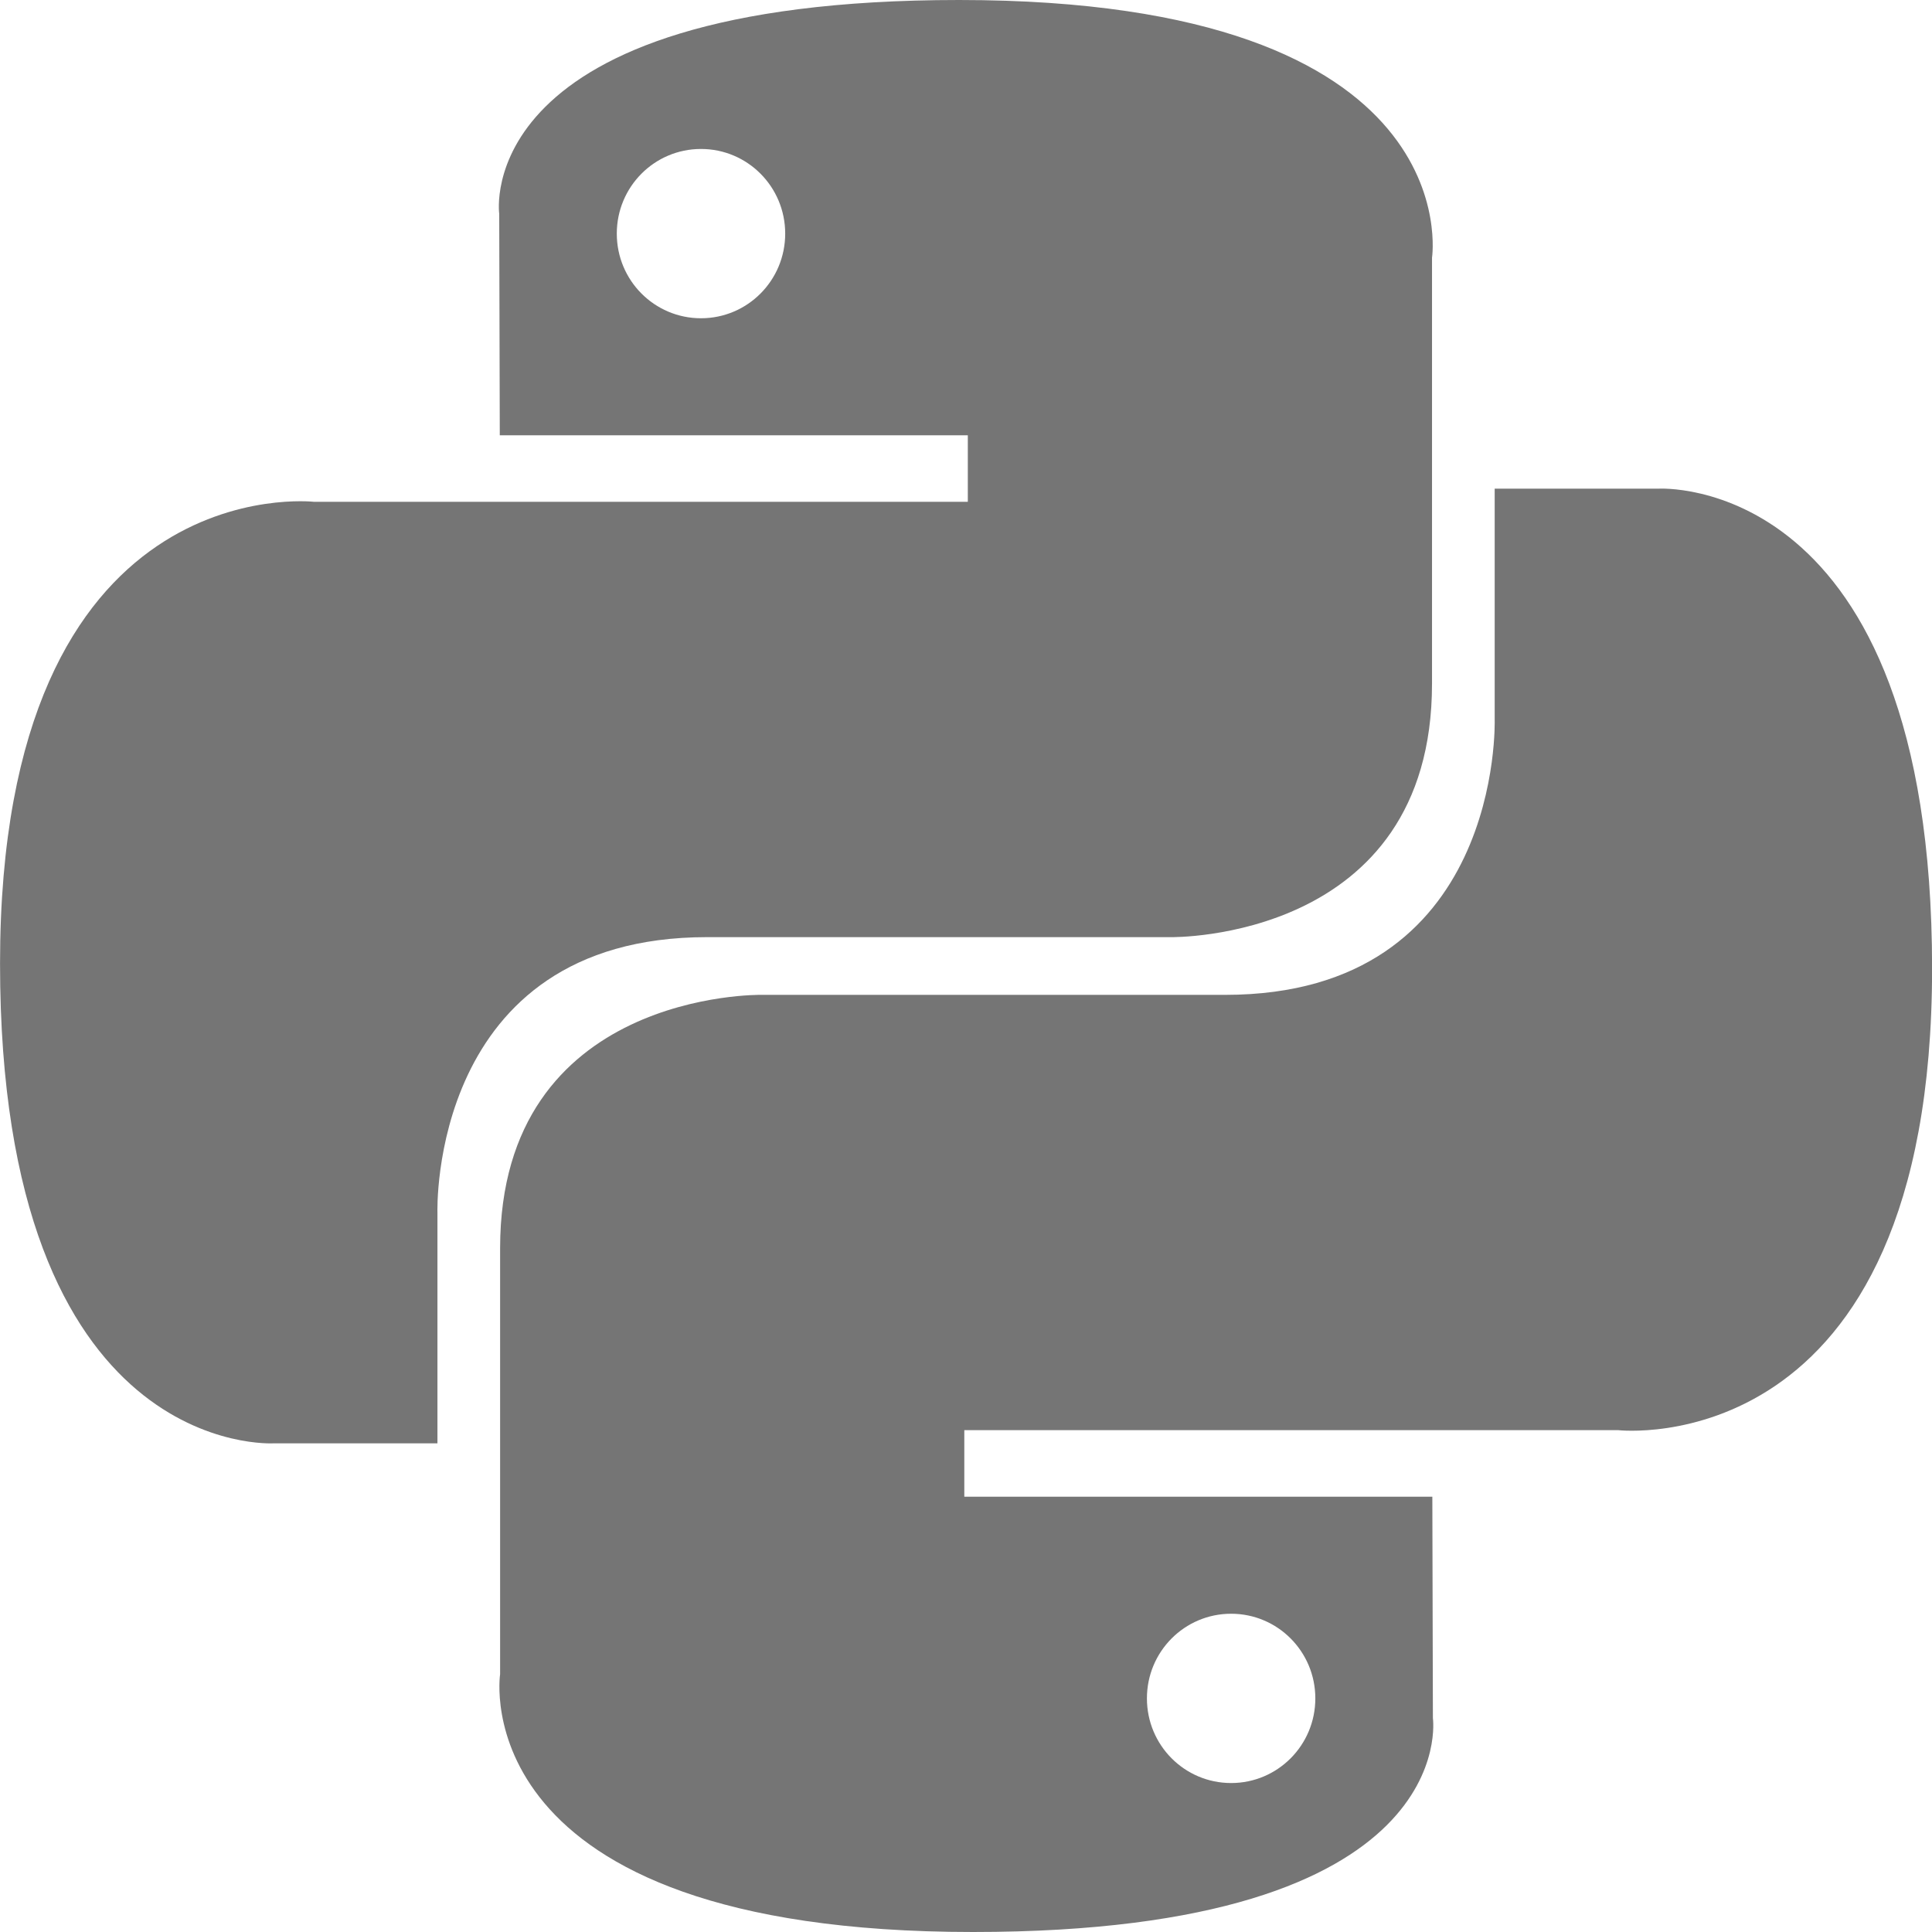
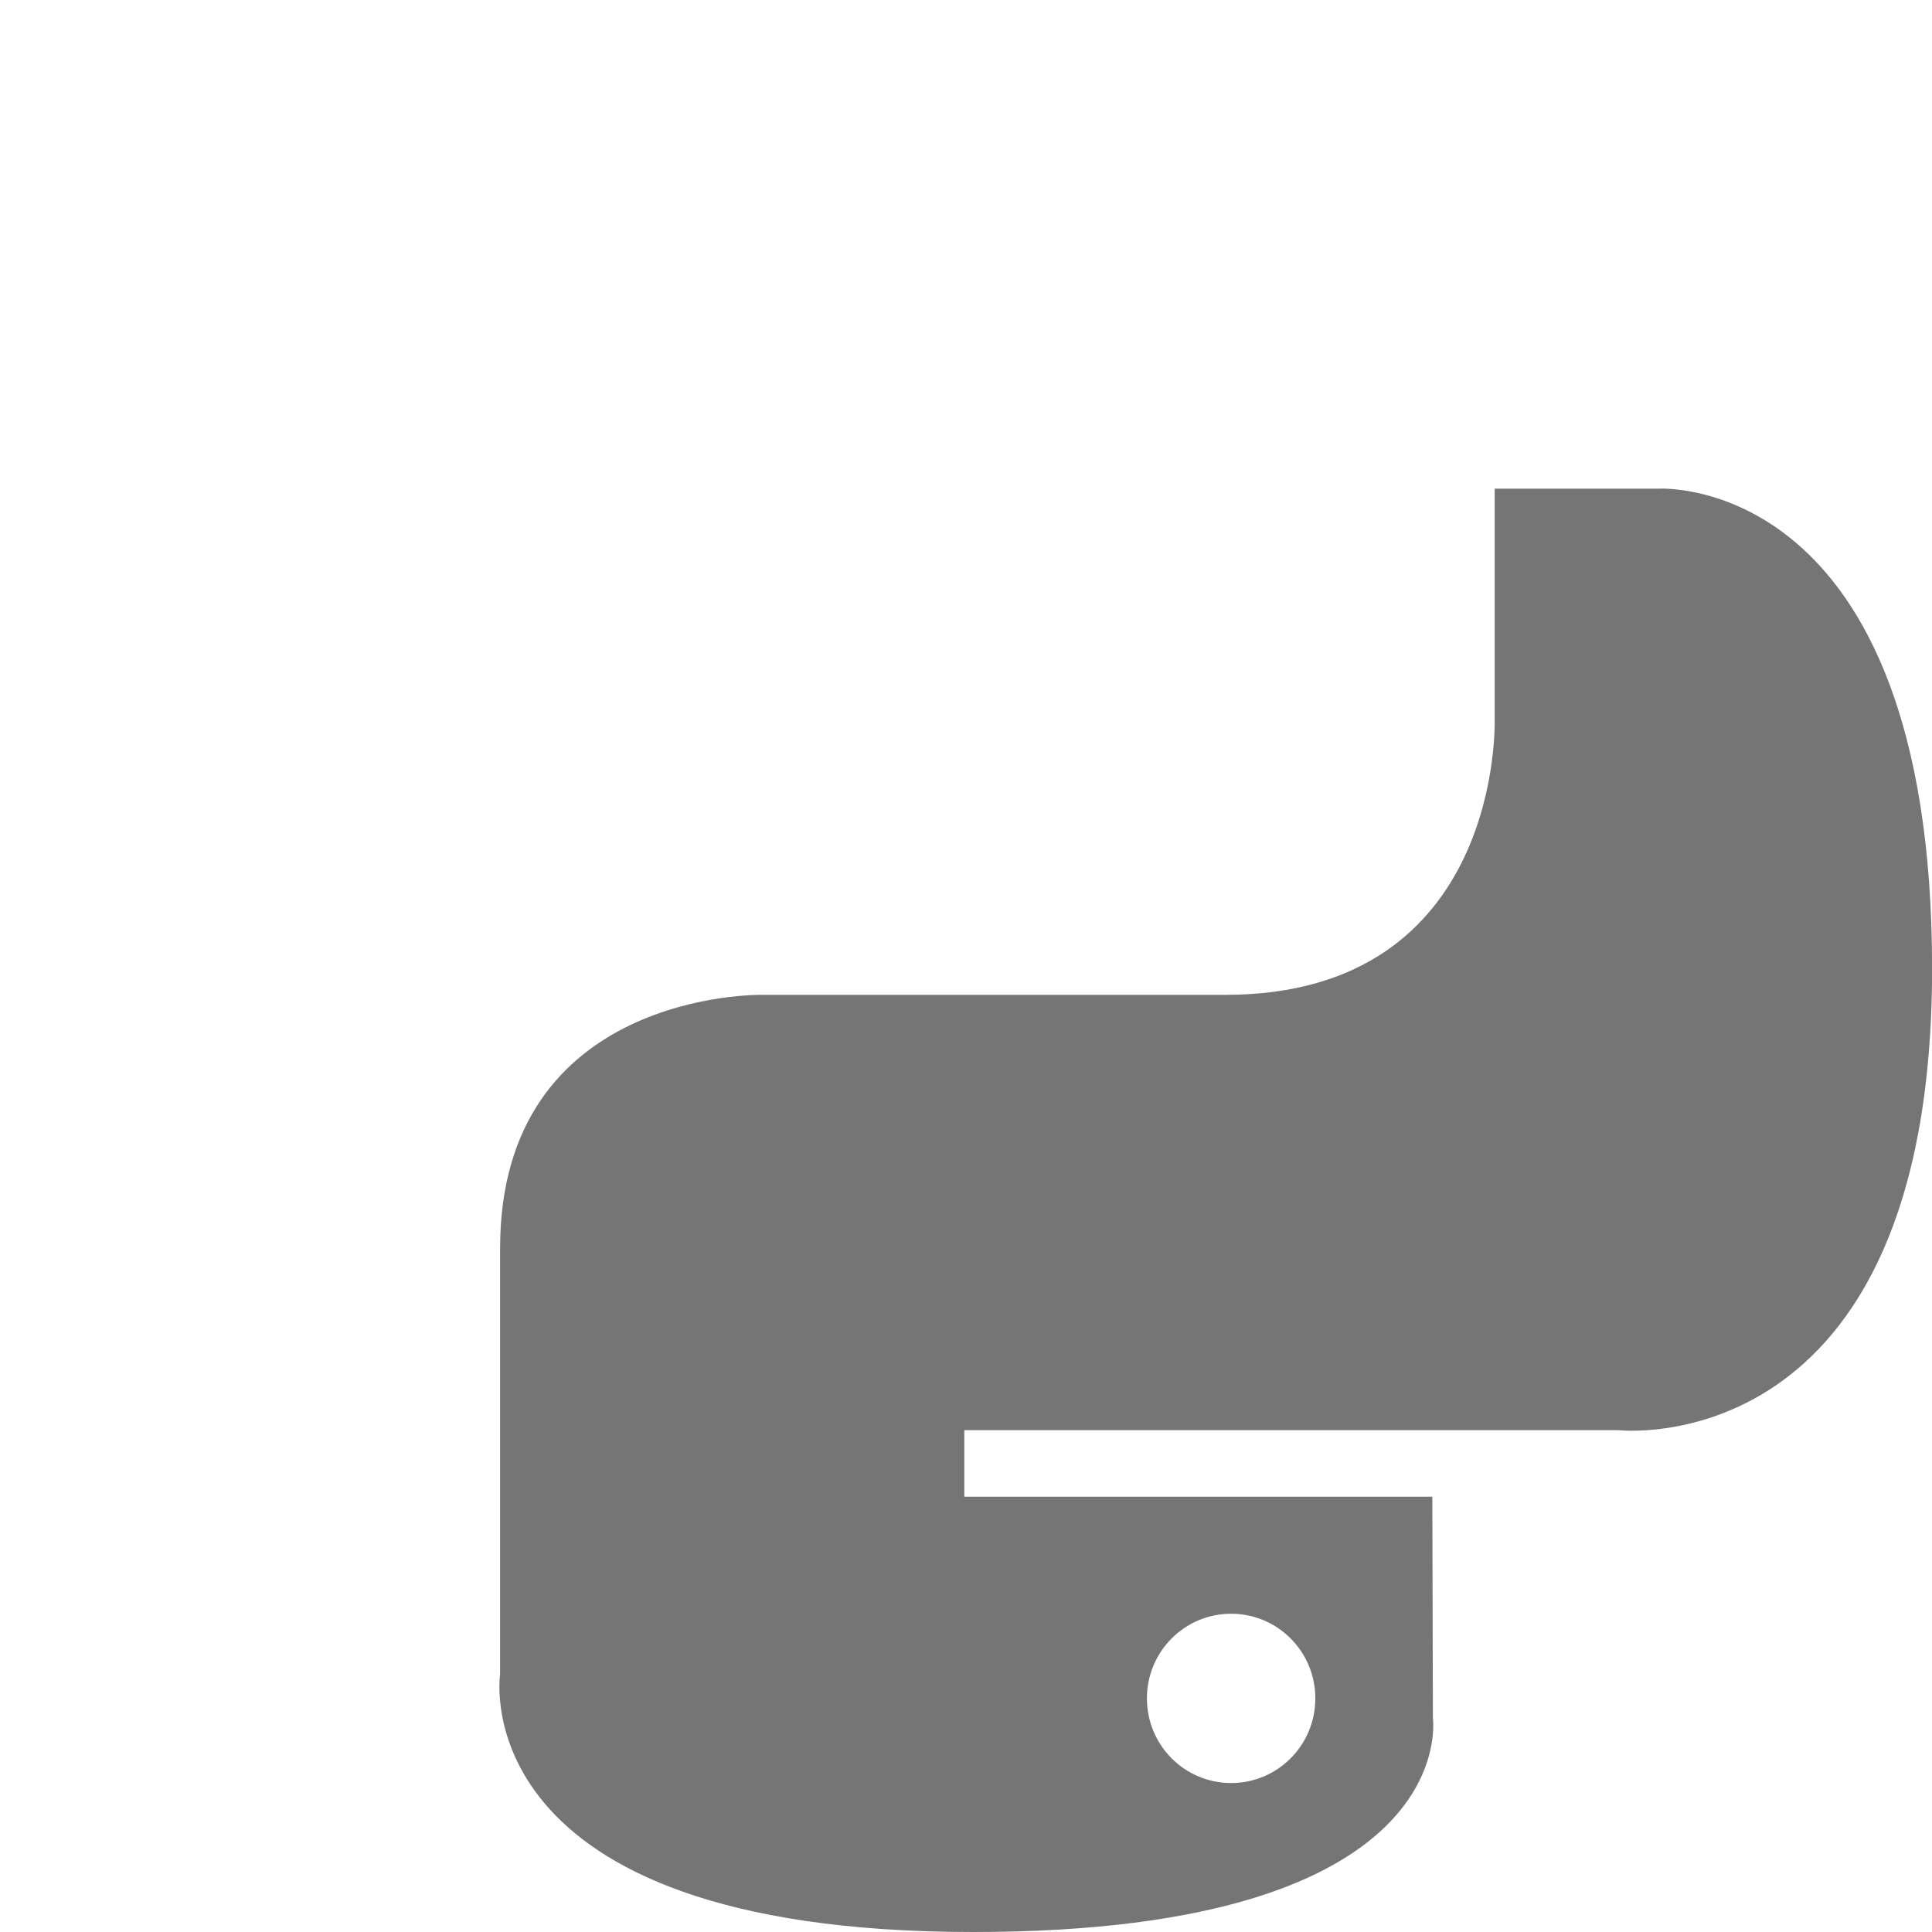
<svg xmlns="http://www.w3.org/2000/svg" width="48" height="48" viewBox="0 0 48 48" fill="none">
-   <path fill-rule="evenodd" clip-rule="evenodd" d="M12.403 5.312C12.403 5.312 11.643 0 23.828 0C36.562 0 35.578 6.404 35.578 6.404V16.987C35.578 23.388 29.099 23.283 29.099 23.283H17.566C10.649 23.283 10.868 30.124 10.868 30.124V35.859H6.807C6.807 35.859 0.001 36.298 0.001 23.938C0.001 11.579 7.798 12.467 7.798 12.467H24.045V10.815H12.417L12.403 5.312ZM19.508 5.804C19.508 4.641 18.573 3.701 17.416 3.701C16.259 3.701 15.324 4.641 15.324 5.804C15.324 6.967 16.259 7.907 17.416 7.907C18.573 7.907 19.508 6.967 19.508 5.804Z" fill="#757575" />
  <path fill-rule="evenodd" clip-rule="evenodd" d="M35.6 42.688C35.6 42.688 36.361 48 24.175 48C11.441 48 12.425 41.596 12.425 41.596V31.012C12.425 24.612 18.905 24.717 18.905 24.717H30.438C37.354 24.717 37.135 17.876 37.135 17.876V12.141H41.196C41.196 12.141 48.002 11.702 48.002 24.062C48.002 36.421 40.205 35.532 40.205 35.532H23.958V37.185H35.586L35.6 42.688ZM28.495 42.196C28.495 43.359 29.43 44.299 30.587 44.299C31.744 44.299 32.679 43.359 32.679 42.196C32.679 41.033 31.744 40.093 30.587 40.093C29.43 40.093 28.495 41.033 28.495 42.196Z" fill="#757575" />
</svg>